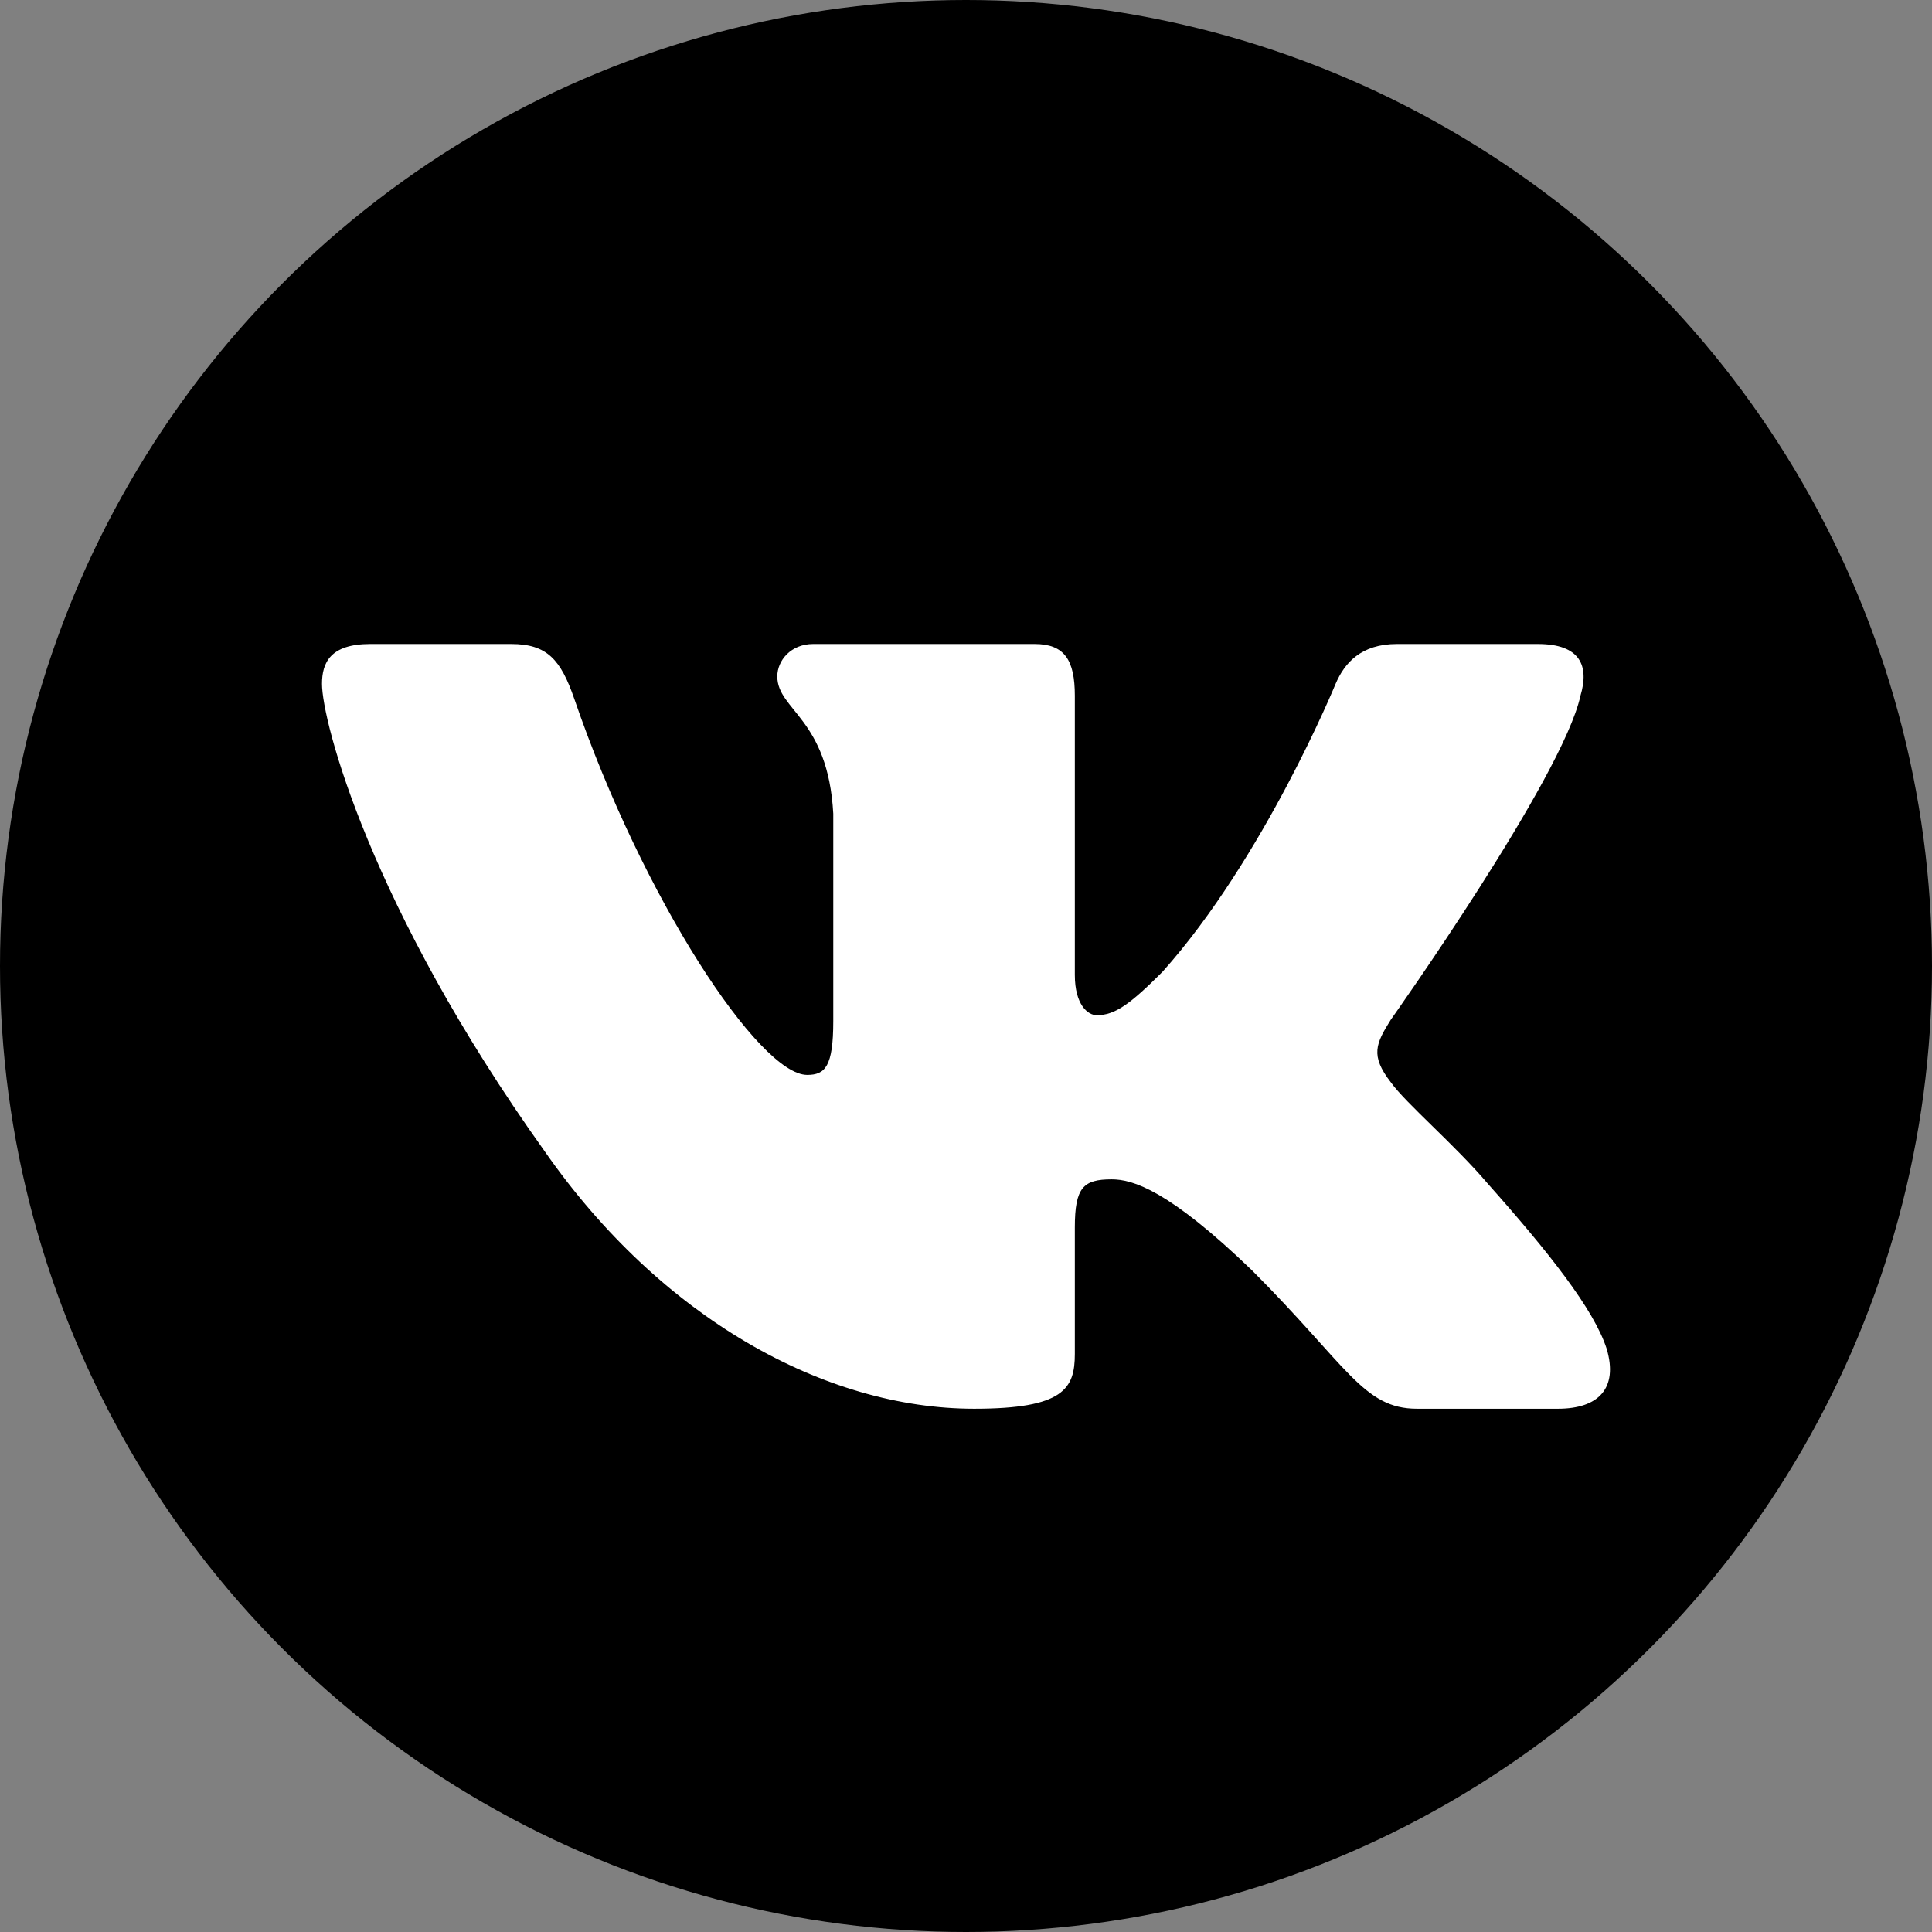
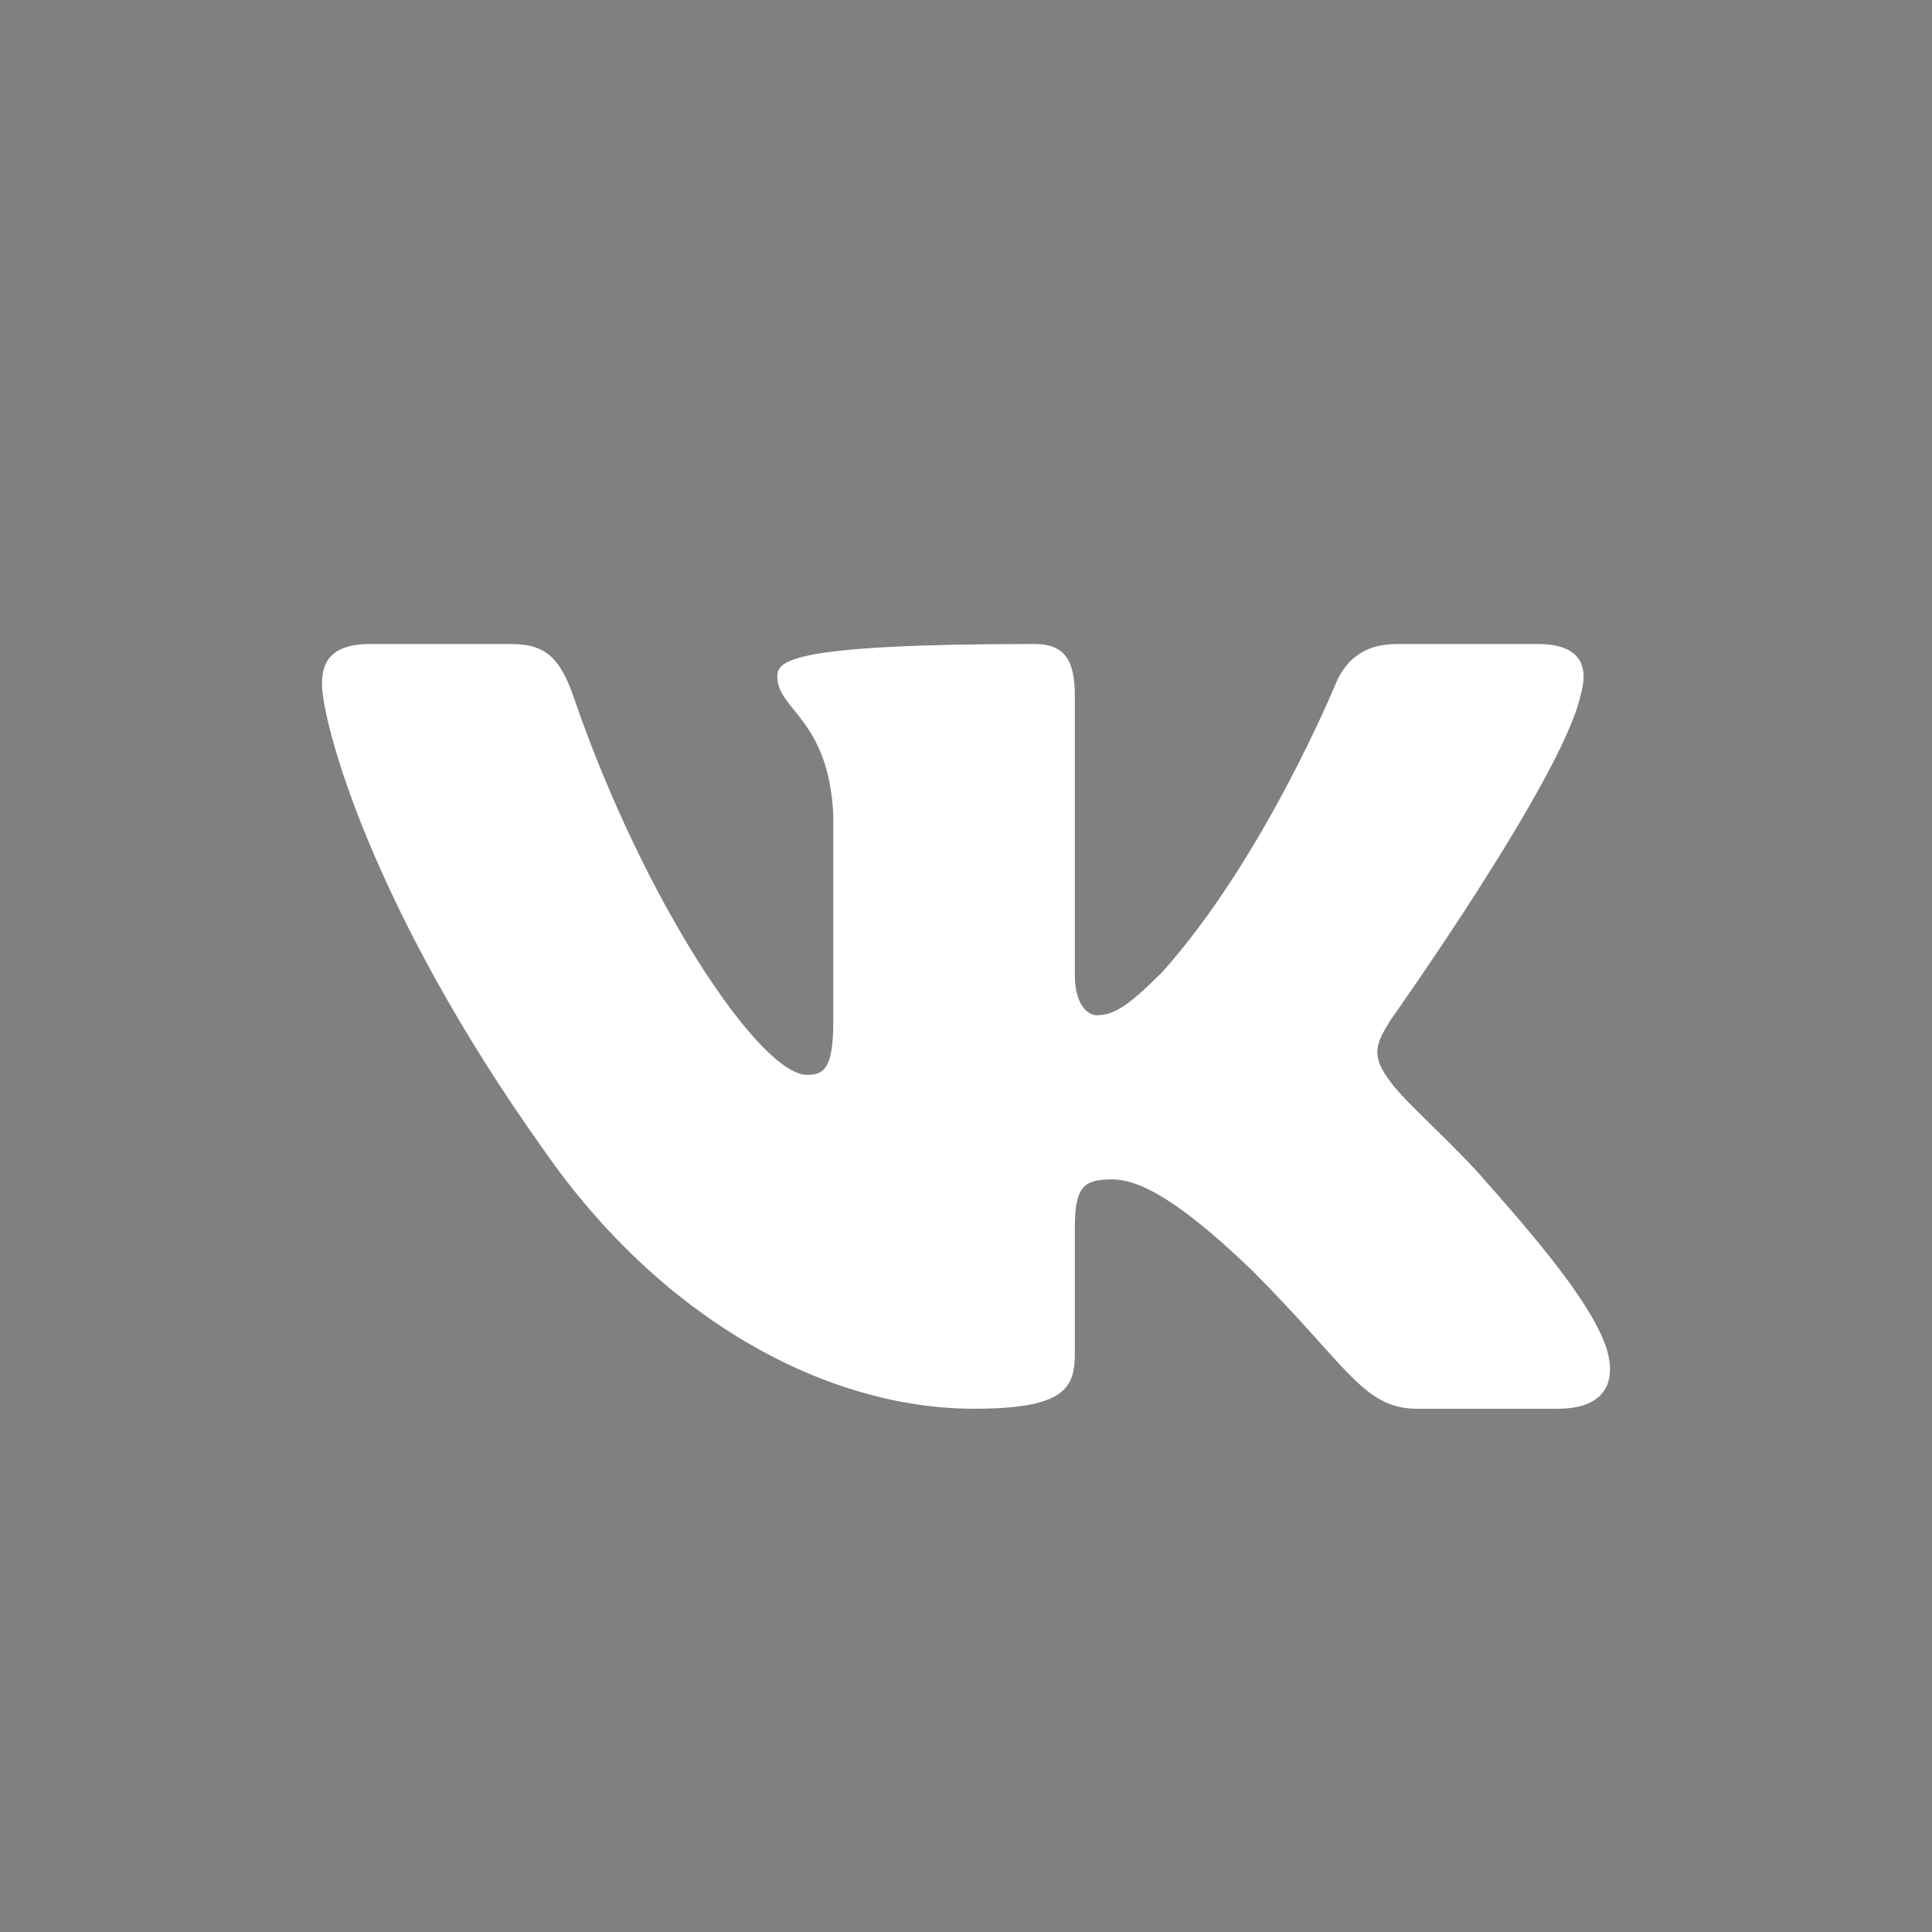
<svg xmlns="http://www.w3.org/2000/svg" width="30" height="30" viewBox="0 0 30 30" fill="none">
  <rect x="0" y="0" width="30" height="30" fill="#808080" stroke="none" />
-   <circle cx="15" cy="15" r="15" fill="black" />
-   <path fill-rule="evenodd" clip-rule="evenodd" d="M7.938 10H5.75C5.125 10 5 10.294 5 10.619C5 11.198 5.742 14.072 8.454 17.872C10.262 20.468 12.809 21.875 15.127 21.875C16.518 21.875 16.69 21.562 16.69 21.024V19.062C16.69 18.437 16.822 18.313 17.262 18.313C17.587 18.313 18.143 18.475 19.441 19.726C20.925 21.21 21.169 21.875 22.004 21.875H24.192C24.817 21.875 25.13 21.562 24.949 20.946C24.752 20.331 24.044 19.439 23.104 18.382C22.594 17.78 21.829 17.131 21.597 16.806C21.273 16.389 21.365 16.204 21.597 15.833C21.597 15.833 24.263 12.079 24.541 10.804C24.68 10.341 24.541 10 23.879 10H21.691C21.135 10 20.878 10.294 20.739 10.619C20.739 10.619 19.627 13.33 18.05 15.091C17.541 15.601 17.309 15.764 17.03 15.764C16.891 15.764 16.69 15.601 16.69 15.138V10.804C16.69 10.248 16.529 10 16.065 10H12.627C12.279 10 12.07 10.258 12.07 10.503C12.07 11.03 12.858 11.152 12.939 12.635V15.856C12.939 16.562 12.812 16.691 12.534 16.691C11.792 16.691 9.987 13.967 8.917 10.85C8.708 10.245 8.497 10 7.938 10Z" fill="white" />
+   <path fill-rule="evenodd" clip-rule="evenodd" d="M7.938 10H5.75C5.125 10 5 10.294 5 10.619C5 11.198 5.742 14.072 8.454 17.872C10.262 20.468 12.809 21.875 15.127 21.875C16.518 21.875 16.69 21.562 16.69 21.024V19.062C16.69 18.437 16.822 18.313 17.262 18.313C17.587 18.313 18.143 18.475 19.441 19.726C20.925 21.21 21.169 21.875 22.004 21.875H24.192C24.817 21.875 25.13 21.562 24.949 20.946C24.752 20.331 24.044 19.439 23.104 18.382C22.594 17.78 21.829 17.131 21.597 16.806C21.273 16.389 21.365 16.204 21.597 15.833C21.597 15.833 24.263 12.079 24.541 10.804C24.68 10.341 24.541 10 23.879 10H21.691C21.135 10 20.878 10.294 20.739 10.619C20.739 10.619 19.627 13.33 18.05 15.091C17.541 15.601 17.309 15.764 17.03 15.764C16.891 15.764 16.69 15.601 16.69 15.138V10.804C16.69 10.248 16.529 10 16.065 10C12.279 10 12.07 10.258 12.07 10.503C12.07 11.03 12.858 11.152 12.939 12.635V15.856C12.939 16.562 12.812 16.691 12.534 16.691C11.792 16.691 9.987 13.967 8.917 10.85C8.708 10.245 8.497 10 7.938 10Z" fill="white" />
</svg>